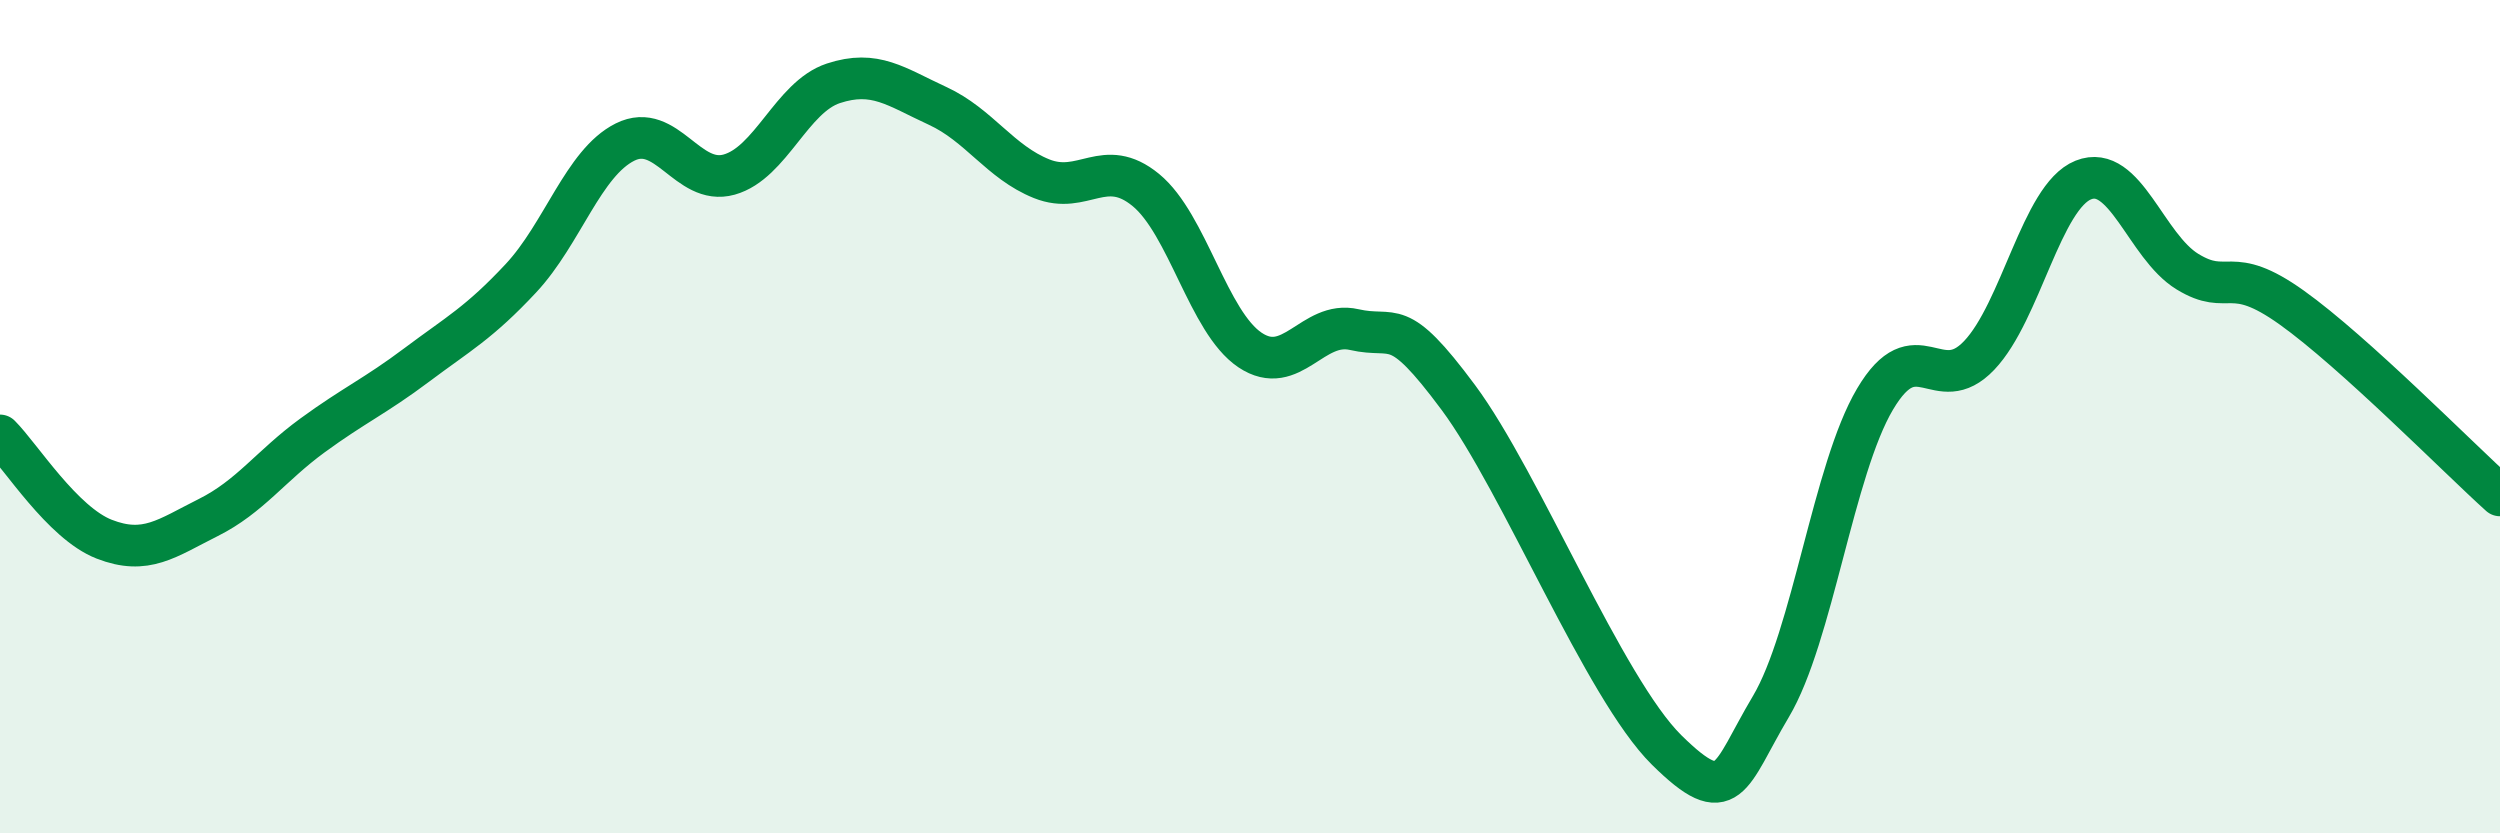
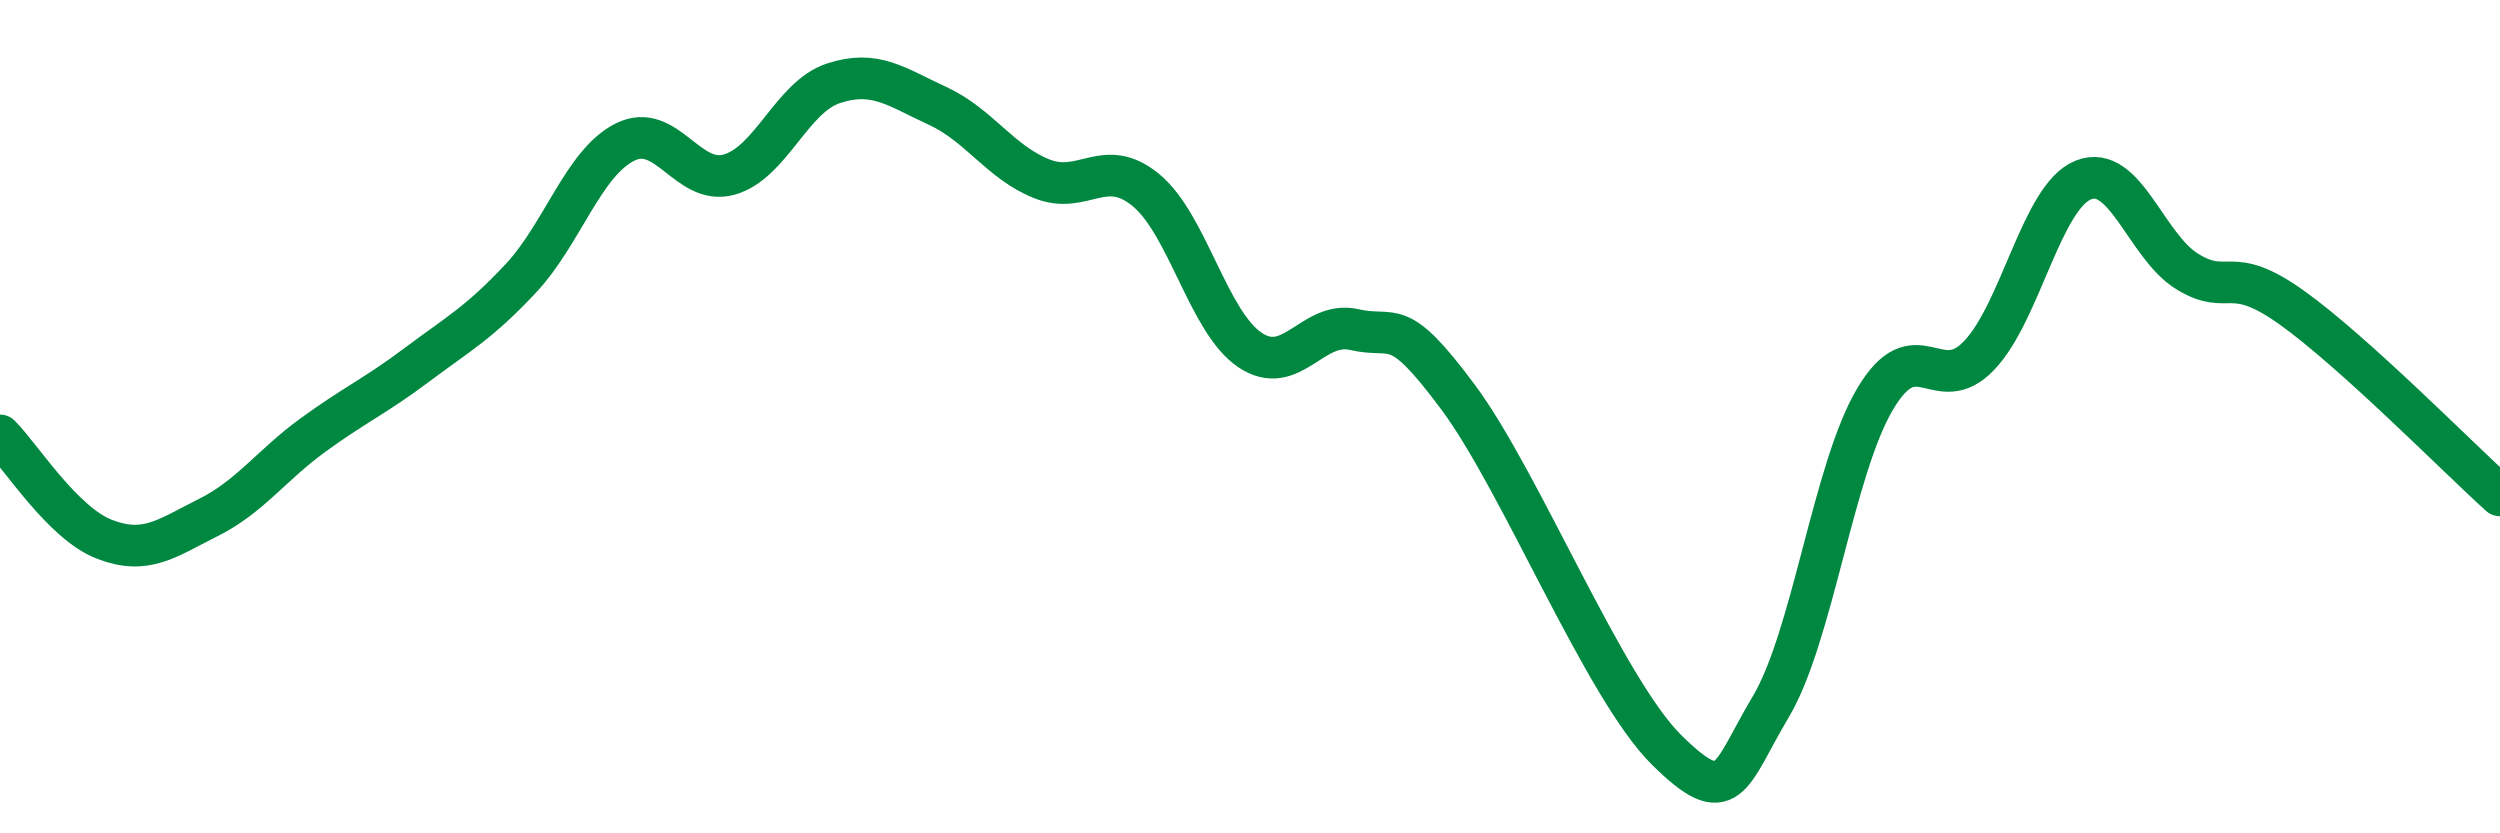
<svg xmlns="http://www.w3.org/2000/svg" width="60" height="20" viewBox="0 0 60 20">
-   <path d="M 0,10.45 C 0.5,10.95 1.5,12.55 2.5,12.94 C 3.5,13.33 4,12.92 5,12.42 C 6,11.92 6.5,11.18 7.5,10.45 C 8.5,9.72 9,9.51 10,8.76 C 11,8.01 11.5,7.75 12.5,6.68 C 13.5,5.61 14,3.91 15,3.41 C 16,2.91 16.5,4.47 17.5,4.19 C 18.5,3.91 19,2.33 20,2 C 21,1.67 21.5,2.08 22.5,2.54 C 23.5,3 24,3.89 25,4.29 C 26,4.69 26.5,3.74 27.5,4.56 C 28.5,5.38 29,7.73 30,8.4 C 31,9.07 31.5,7.68 32.5,7.91 C 33.5,8.14 33.5,7.52 35,9.54 C 36.5,11.56 38.5,16.52 40,18 C 41.5,19.48 41.5,18.64 42.5,16.96 C 43.5,15.28 44,11.27 45,9.58 C 46,7.89 46.5,9.58 47.5,8.53 C 48.5,7.48 49,4.72 50,4.32 C 51,3.92 51.5,5.91 52.5,6.52 C 53.5,7.13 53.5,6.31 55,7.38 C 56.5,8.45 59,10.99 60,11.89L60 20L0 20Z" fill="#008740" opacity="0.1" stroke-linecap="round" stroke-linejoin="round" />
  <path d="M 0,10.45 C 0.5,10.95 1.5,12.55 2.5,12.94 C 3.5,13.33 4,12.92 5,12.42 C 6,11.92 6.5,11.18 7.5,10.45 C 8.5,9.72 9,9.51 10,8.76 C 11,8.01 11.5,7.75 12.5,6.68 C 13.5,5.61 14,3.91 15,3.41 C 16,2.91 16.5,4.47 17.5,4.19 C 18.5,3.91 19,2.33 20,2 C 21,1.67 21.5,2.08 22.5,2.54 C 23.5,3 24,3.89 25,4.29 C 26,4.69 26.5,3.74 27.5,4.56 C 28.5,5.38 29,7.73 30,8.4 C 31,9.07 31.5,7.68 32.5,7.91 C 33.5,8.14 33.5,7.52 35,9.54 C 36.5,11.56 38.5,16.52 40,18 C 41.5,19.48 41.5,18.64 42.5,16.96 C 43.5,15.28 44,11.27 45,9.58 C 46,7.89 46.5,9.58 47.5,8.53 C 48.5,7.48 49,4.72 50,4.32 C 51,3.92 51.5,5.91 52.5,6.52 C 53.5,7.13 53.5,6.31 55,7.38 C 56.5,8.45 59,10.99 60,11.89" stroke="#008740" stroke-width="1" fill="none" stroke-linecap="round" stroke-linejoin="round" />
</svg>